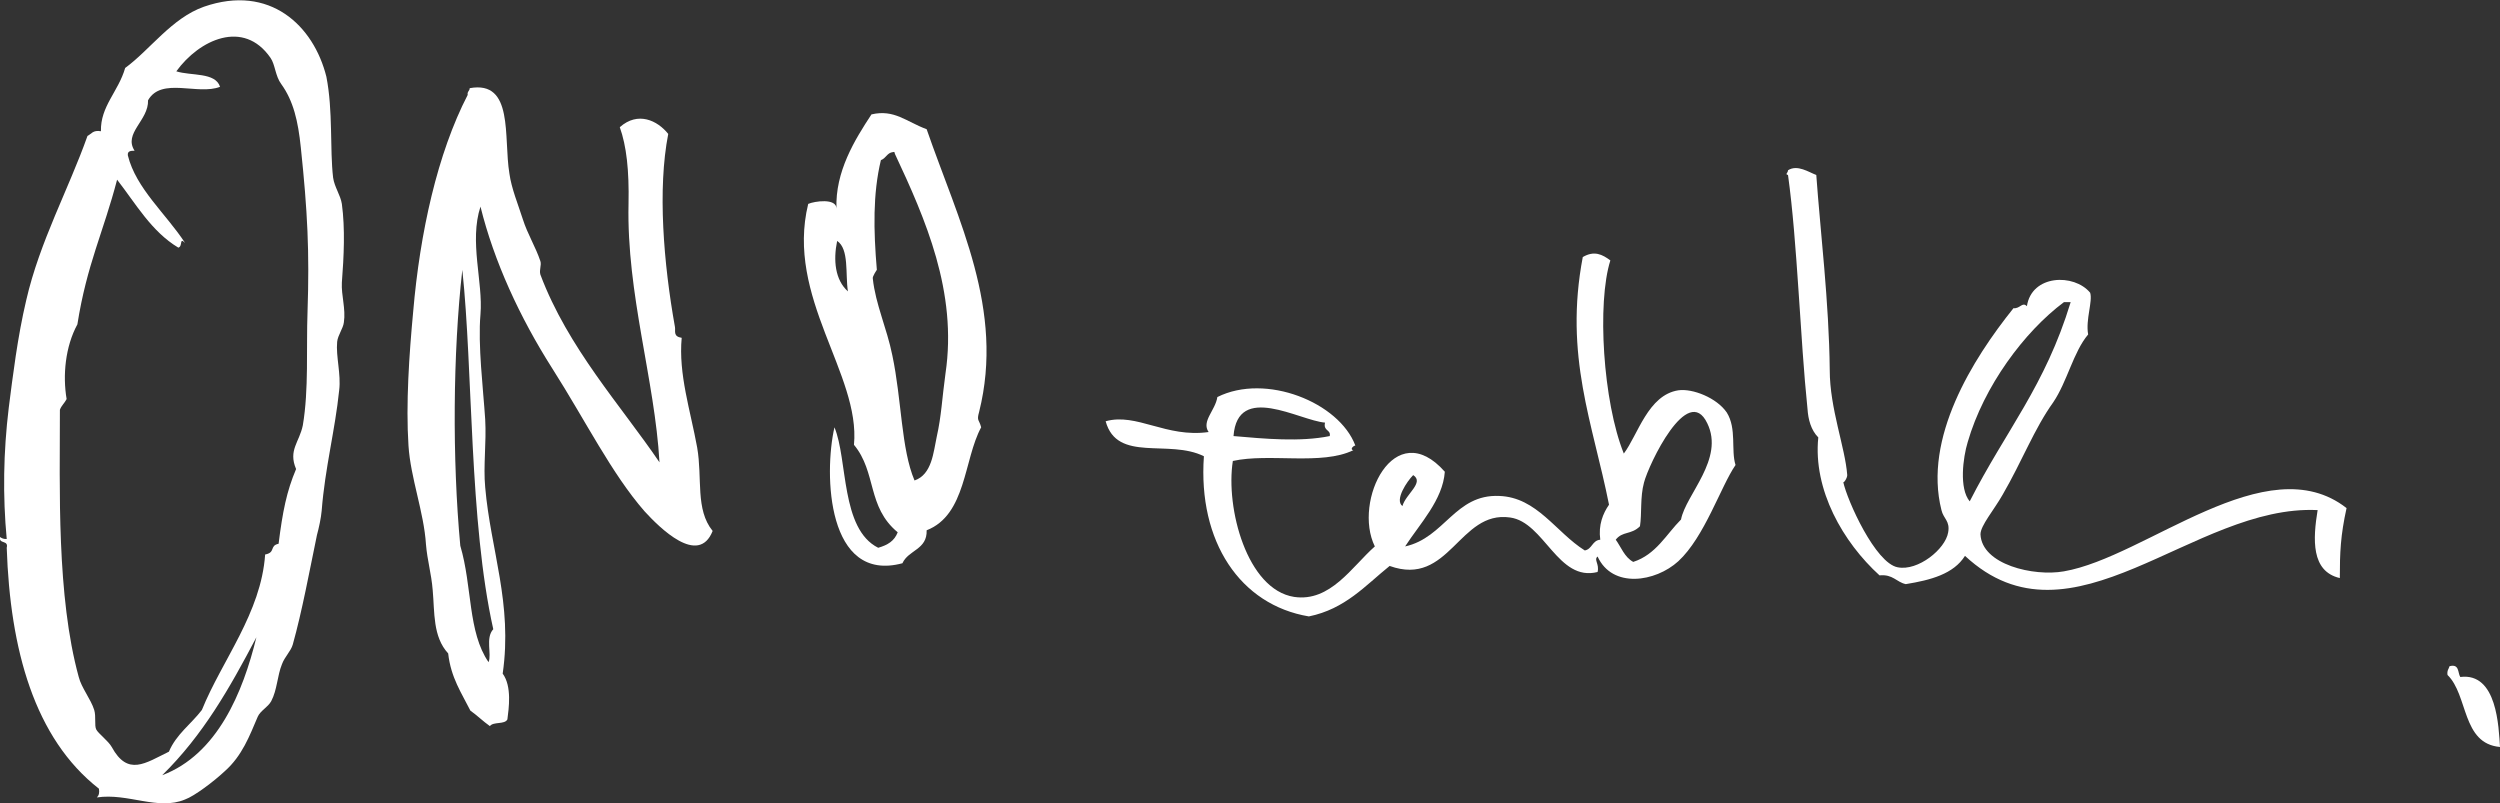
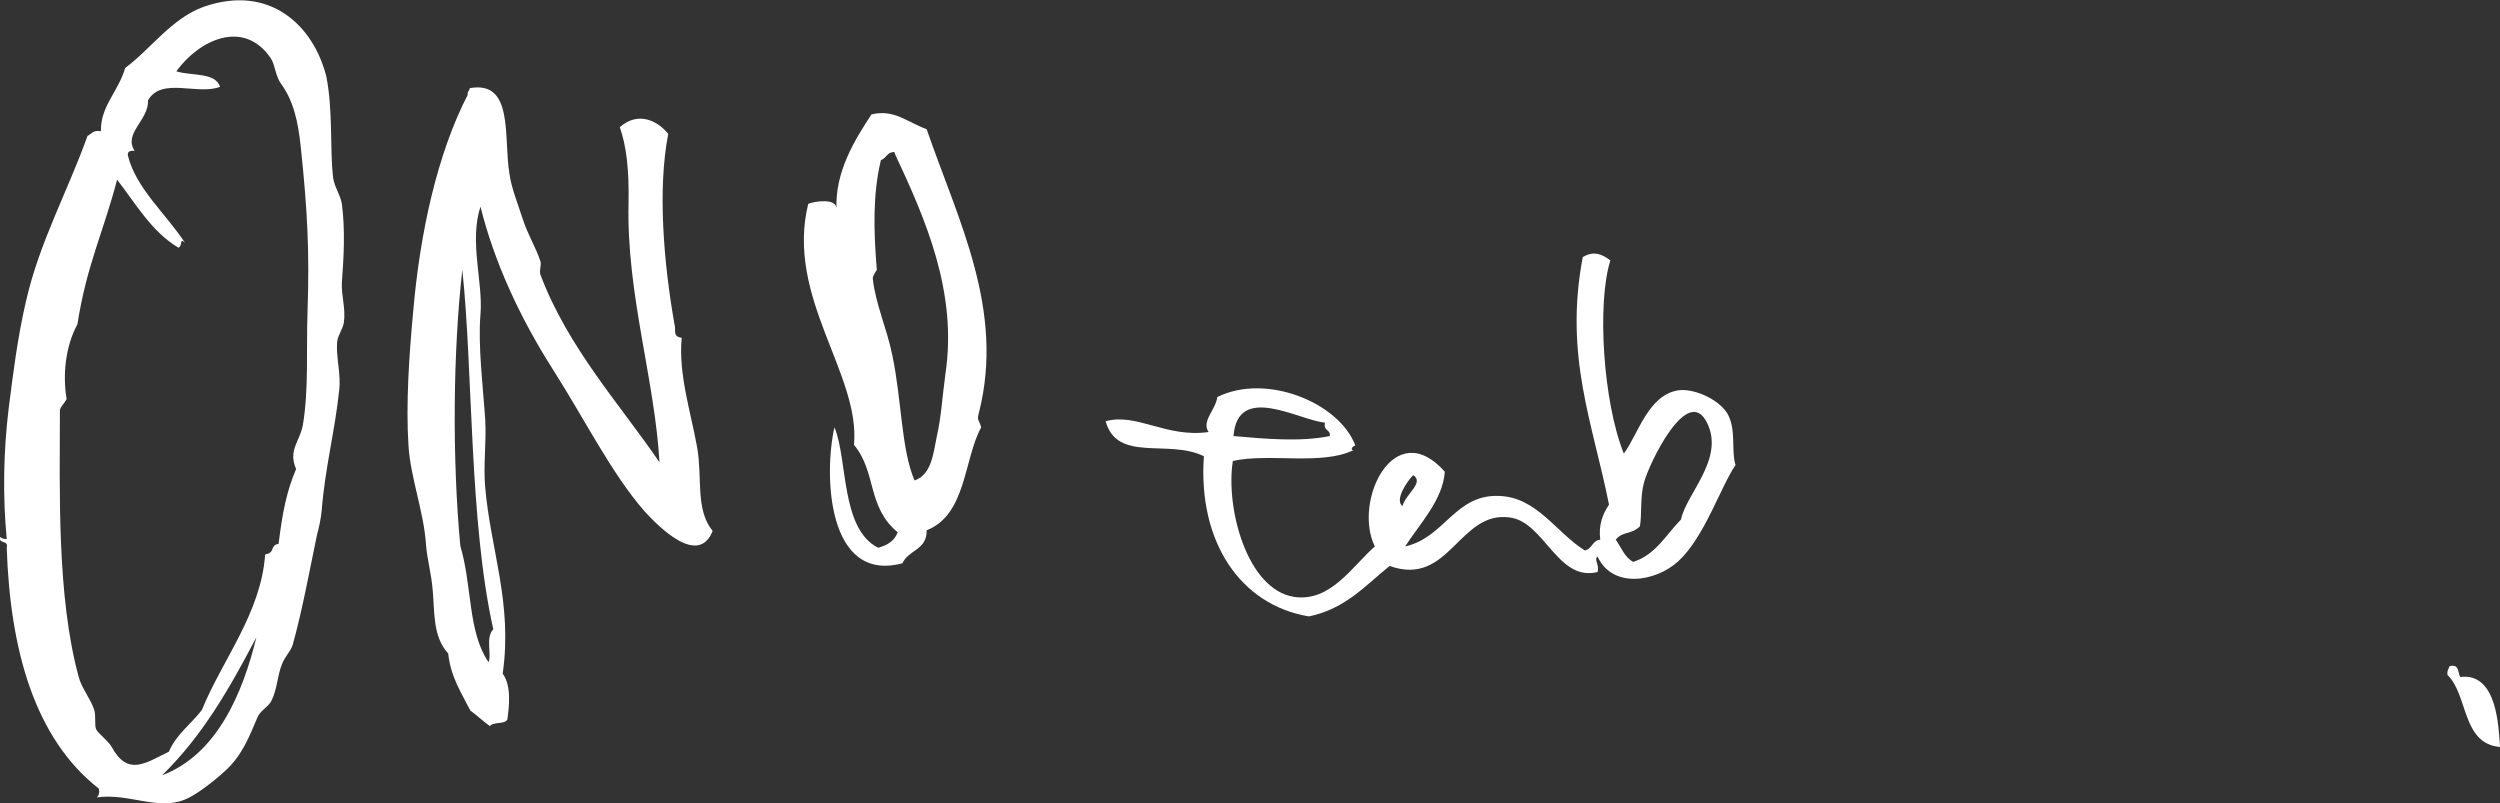
<svg xmlns="http://www.w3.org/2000/svg" enable-background="new 0 0 371.5 119.4" height="119.4" viewBox="0 0 371.5 119.4" width="371.5">
  <rect x="0" y="0" width="371.5" height="119.4" fill="#333333" stroke="none" />
  <g clip-rule="evenodd" fill="#fff" fill-rule="evenodd">
-     <path d="m137.7 19.2c4.7 13.6 11.6 26.8 7.8 42-.4 1.4 0 1.1.3 2.3-2.6 4.8-2.2 13-8.1 15.3.1 2.9-2.7 2.9-3.6 4.9-11.2 3-11.7-13.2-10.1-20.2 2 4.8.9 15.1 6.5 17.9 1.4-.4 2.4-1 2.9-2.3-4.6-3.8-3.1-8.9-6.5-13 1-10.5-10.2-21.9-6.8-35.8.9-.4 4.2-.9 4.2.7-.2-5.5 2.7-10.2 5.2-14 3.4-.8 5.2 1.1 8.2 2.2zm-6.8 4.6c-1.2 5-1.1 10.4-.6 16.3 0 0-.7 1-.6 1.3.4 3.8 2.1 7.4 2.9 11.4 1.4 6.6 1.3 13.9 3.3 18.6 2.6-.9 2.8-4.2 3.3-6.5.7-3.1.8-5.8 1.3-9.4 1.8-12.1-3-23-7.5-32.6-.1-.2 0-.4-.3-.3-.9.1-1 .9-1.8 1.2zm-4.9 19.5c-.4-2.6.2-6.3-1.6-7.5-.6 2.9-.3 5.8 1.6 7.5z" />
-     <path d="m269.9 26c.6 8.4 1.9 18.9 2 29 0 5.7 2.3 11.5 2.6 15.6 0 .5-.6 1.3-.6 1 .6 2.8 4.8 12.1 8.1 12.7 3 .6 7.1-2.7 7.5-5.2.3-1.7-.7-2-1-3.3-2.7-10.7 4.6-22.4 10.7-30 1 .1 1.3-1 2-.3.7-4.7 7-4.9 9.4-2 .4 1.3-.7 4-.3 6.2-2.2 2.6-3.1 7-5.2 10.1-2.8 3.9-4.6 8.7-7.5 13.7-1.3 2.3-3.3 4.6-3.3 5.9.2 4.5 7.9 6.3 12.4 5.5 12.2-2.1 30.1-18.7 42-9.4-.9 4.1-1 6.6-1 10.4-4.3-1-4-5.8-3.3-10.1-18.5-.9-36.5 21.6-52.4 6.8-1.7 2.7-5.1 3.6-8.8 4.2-1.4-.3-1.9-1.5-3.9-1.3-5.4-4.9-9.9-12.7-9.1-20.5-1.1-1.1-1.5-2.7-1.6-4.2-1.1-10.6-1.5-24.7-2.9-34.8-.5-.1 0-.3 0-.7 1.4-.9 3.1.3 4.2.7zm36.8 18.9c-5.9 4.4-11.9 12.5-14.3 20.8-.7 2.3-1.3 6.9.3 8.8 5.4-10.6 11.2-17.1 15-29.6-.3 0-.6 0-1 0z" />
+     <path d="m137.7 19.2c4.7 13.6 11.6 26.8 7.8 42-.4 1.4 0 1.1.3 2.3-2.6 4.8-2.2 13-8.1 15.3.1 2.9-2.7 2.9-3.6 4.9-11.2 3-11.7-13.2-10.1-20.2 2 4.8.9 15.1 6.5 17.9 1.4-.4 2.4-1 2.9-2.3-4.6-3.8-3.1-8.9-6.5-13 1-10.5-10.2-21.9-6.8-35.8.9-.4 4.2-.9 4.2.7-.2-5.5 2.7-10.2 5.2-14 3.4-.8 5.2 1.1 8.2 2.2zm-6.8 4.6c-1.2 5-1.1 10.4-.6 16.3 0 0-.7 1-.6 1.3.4 3.8 2.1 7.4 2.9 11.4 1.4 6.6 1.3 13.9 3.3 18.6 2.6-.9 2.8-4.2 3.3-6.5.7-3.1.8-5.8 1.3-9.4 1.8-12.1-3-23-7.5-32.6-.1-.2 0-.4-.3-.3-.9.1-1 .9-1.8 1.2zm-4.9 19.5z" />
    <path d="m364 99c1.5-.4 1.2 1 1.6 1.6 5.5-.7 5.7 7.5 5.9 10.4-5.7-.5-4.7-7.7-7.8-10.7-.1-.7.2-.9.3-1.3z" />
    <path d="m98 68.7c-.7-12.3-4.9-25-4.6-38.4.1-5-.3-8.6-1.3-11.4 2.7-2.4 5.6-1 7.2 1-1.6 8.2-.7 19.2 1 28.7.1.6-.3 1.4 1 1.6-.5 5.4 1.3 10.8 2.3 16.3.8 4.6-.3 9.2 2.3 12.4-2.1 5.3-7.9-.5-10.1-2.9-4.9-5.6-8.8-13.5-13.7-21.2s-8.7-16-10.7-24.1c-1.7 5.2.4 11.2 0 16-.4 4.6.4 11 .7 15.6.2 3.5-.3 6.9 0 10.1.8 9.3 4.1 17.3 2.6 27.7 1.4 1.9.9 5.2.7 6.8-.4.8-2.1.3-2.6 1-1-.7-1.9-1.6-2.9-2.3-1.3-2.6-2.9-4.9-3.3-8.5-2.3-2.5-2-6.1-2.3-9.4-.2-2.5-.8-4.4-1-6.8-.3-4.8-2.3-9.9-2.6-14.7-.4-6.2.1-13.5.7-19.9 1-11.7 3.6-23.5 8.1-32.2-.1-.5.3-.6.3-1 6.6-1.2 5 7.3 5.9 12.7.3 2.2 1.3 4.6 2 6.8s1.9 4.1 2.6 6.2c.2.6-.2 1.3 0 2 4.1 10.9 12 19.5 17.7 27.9zm-29.6 12.4c1.8 6.1 1.1 12.8 4.2 17.3.5-1.2-.5-3.6.7-4.9-3.6-16.1-3-38.4-4.6-53.4-1.4 12.4-1.5 28.1-.3 41z" />
    <path d="m239.3 38.7c-2 6.3-1.1 21 2 28.7 2.1-2.8 3.6-8.7 8.1-9.4 2.1-.3 5.7 1.1 7.2 3.3 1.5 2.4.6 5.6 1.3 7.8-2.2 3.2-4.6 10.7-8.5 14.3-3.4 3.1-9.8 4.1-12-.7-.6.5.3 1.1 0 2.3-5.9 1.5-7.9-7.4-13-8.1-7.6-1.1-9 10.4-17.9 7.2-3.6 2.9-6.6 6.4-12 7.5-10.2-1.7-16.5-11.1-15.6-23.8-5.2-2.6-12.9 1-14.6-5.2 4.6-1.3 9 2.5 15.3 1.6-1.1-1.6 1-3.2 1.3-5.2 7.2-3.6 18.1.8 20.5 7.2-.4.1-.8.6-.3.7-4.7 2.3-12.5.4-17.9 1.6-1.1 7 2.1 19.1 9.1 20.2 5.4.8 8.6-4.5 12-7.5-3.3-6.7 2.9-19.6 10.4-11.1-.3 4.2-3.7 7.7-5.9 11.1 5.9-1.3 7.4-7.8 14-7.5 5.6.2 8.4 5.4 12.7 8.1 1.1-.2 1.1-1.5 2.3-1.6-.3-2.2.4-3.9 1.3-5.2-2.4-12.1-6.7-22.1-3.9-36.8 1.7-1 2.9-.4 4.1.5zm-56 26.1c4.6.4 9.9.9 14.3 0 .2-1-1-.7-.7-2-3.8-.3-13-6-13.6 2zm66.5 12.4c.7-3.7 6.5-9 3.9-14.3-2.9-6.1-8.7 6.1-9.4 8.8-.6 2.2-.3 4.6-.6 6.5-1.3 1.3-2.6.7-3.6 2 .8 1.1 1.3 2.6 2.6 3.3 3.4-1.1 4.9-4.1 7.1-6.3zm-41.4-2c.5-1.8 3.3-3.5 1.6-4.6-.9.9-2.8 3.7-1.6 4.6z" />
    <path d="m14.4 118.5c.3-.3.4-.7.3-1.3-9.6-7.5-13.2-20.7-13.7-35.8.3-1.2-1.2-.5-1-1.6.3.2.5.3 1 .3-.6-6.4-.5-12.9.3-19.5.6-4.7 1.3-10.5 2.6-16 2-8.7 6.3-16.5 9.1-24.4.6-.3.8-.9 2-.7-.1-3.7 2.6-5.9 3.6-9.4 3.7-2.7 6.9-7.4 11.7-9.1 9.8-3.4 16.3 2.8 18.2 10.4 1 5.1.5 10.7 1 15 .2 1.4 1.1 2.6 1.3 3.9.5 3.7.3 7.8 0 11.7-.1 1.9.6 3.9.3 5.9-.1.9-.9 1.9-1 2.9-.2 2.2.6 4.8.3 7.2-.6 5.9-2.1 11.5-2.6 17.9-.1 1.1-.4 2.5-.7 3.6-1.1 5.3-2.2 11.3-3.6 16.3-.3 1-1.2 1.8-1.6 2.9-.7 1.7-.7 3.8-1.6 5.5-.5.9-1.6 1.4-2 2.3-1.2 2.8-2.3 5.8-4.9 8.1-1.6 1.5-4.5 3.7-5.9 4.2-4 1.7-8.5-1-13.1-.3zm-2.7-17.9c.4 1.6 1.8 3.3 2.3 4.9.3 1 0 2.3.3 2.9s1.8 1.7 2.3 2.6c2.4 4.4 5 2.4 8.5.7 1.1-2.6 3.3-4.1 4.9-6.2 3-7.4 8.8-14.4 9.4-23.1 1.6-.3.6-1.3 2-1.6.6-4.8 1.2-7.8 2.6-11.1-1.2-2.8.5-4 1-6.5.9-5.3.5-11.4.7-16.9.3-8.9 0-14.9-1-24.4-.4-3.9-1.1-6.9-2.9-9.4-.9-1.2-.9-2.9-1.6-3.9-4-5.8-10.6-2.7-14 2 2.2.7 5.8.1 6.5 2.3-3.3 1.3-8.7-1.5-10.7 2 .1 3-3.7 4.9-2 7.5-.5 0-1.1 0-1 .7 1.2 4.9 5.7 8.7 8.5 13-.9-.9-.3.5-1 .7-4-2.4-6.3-6.5-9.1-10.1-2 7.7-4.5 12.6-5.9 21.5-1.8 3.3-2.2 7.6-1.6 11.1-.3.6-.8 1-1 1.6-0 11.7-.5 27.7 2.8 39.7zm12.4 14.6c8.2-3.1 12-12.3 14-20.5-4 7.6-7.9 14.5-14 20.5z" />
  </g>
</svg>